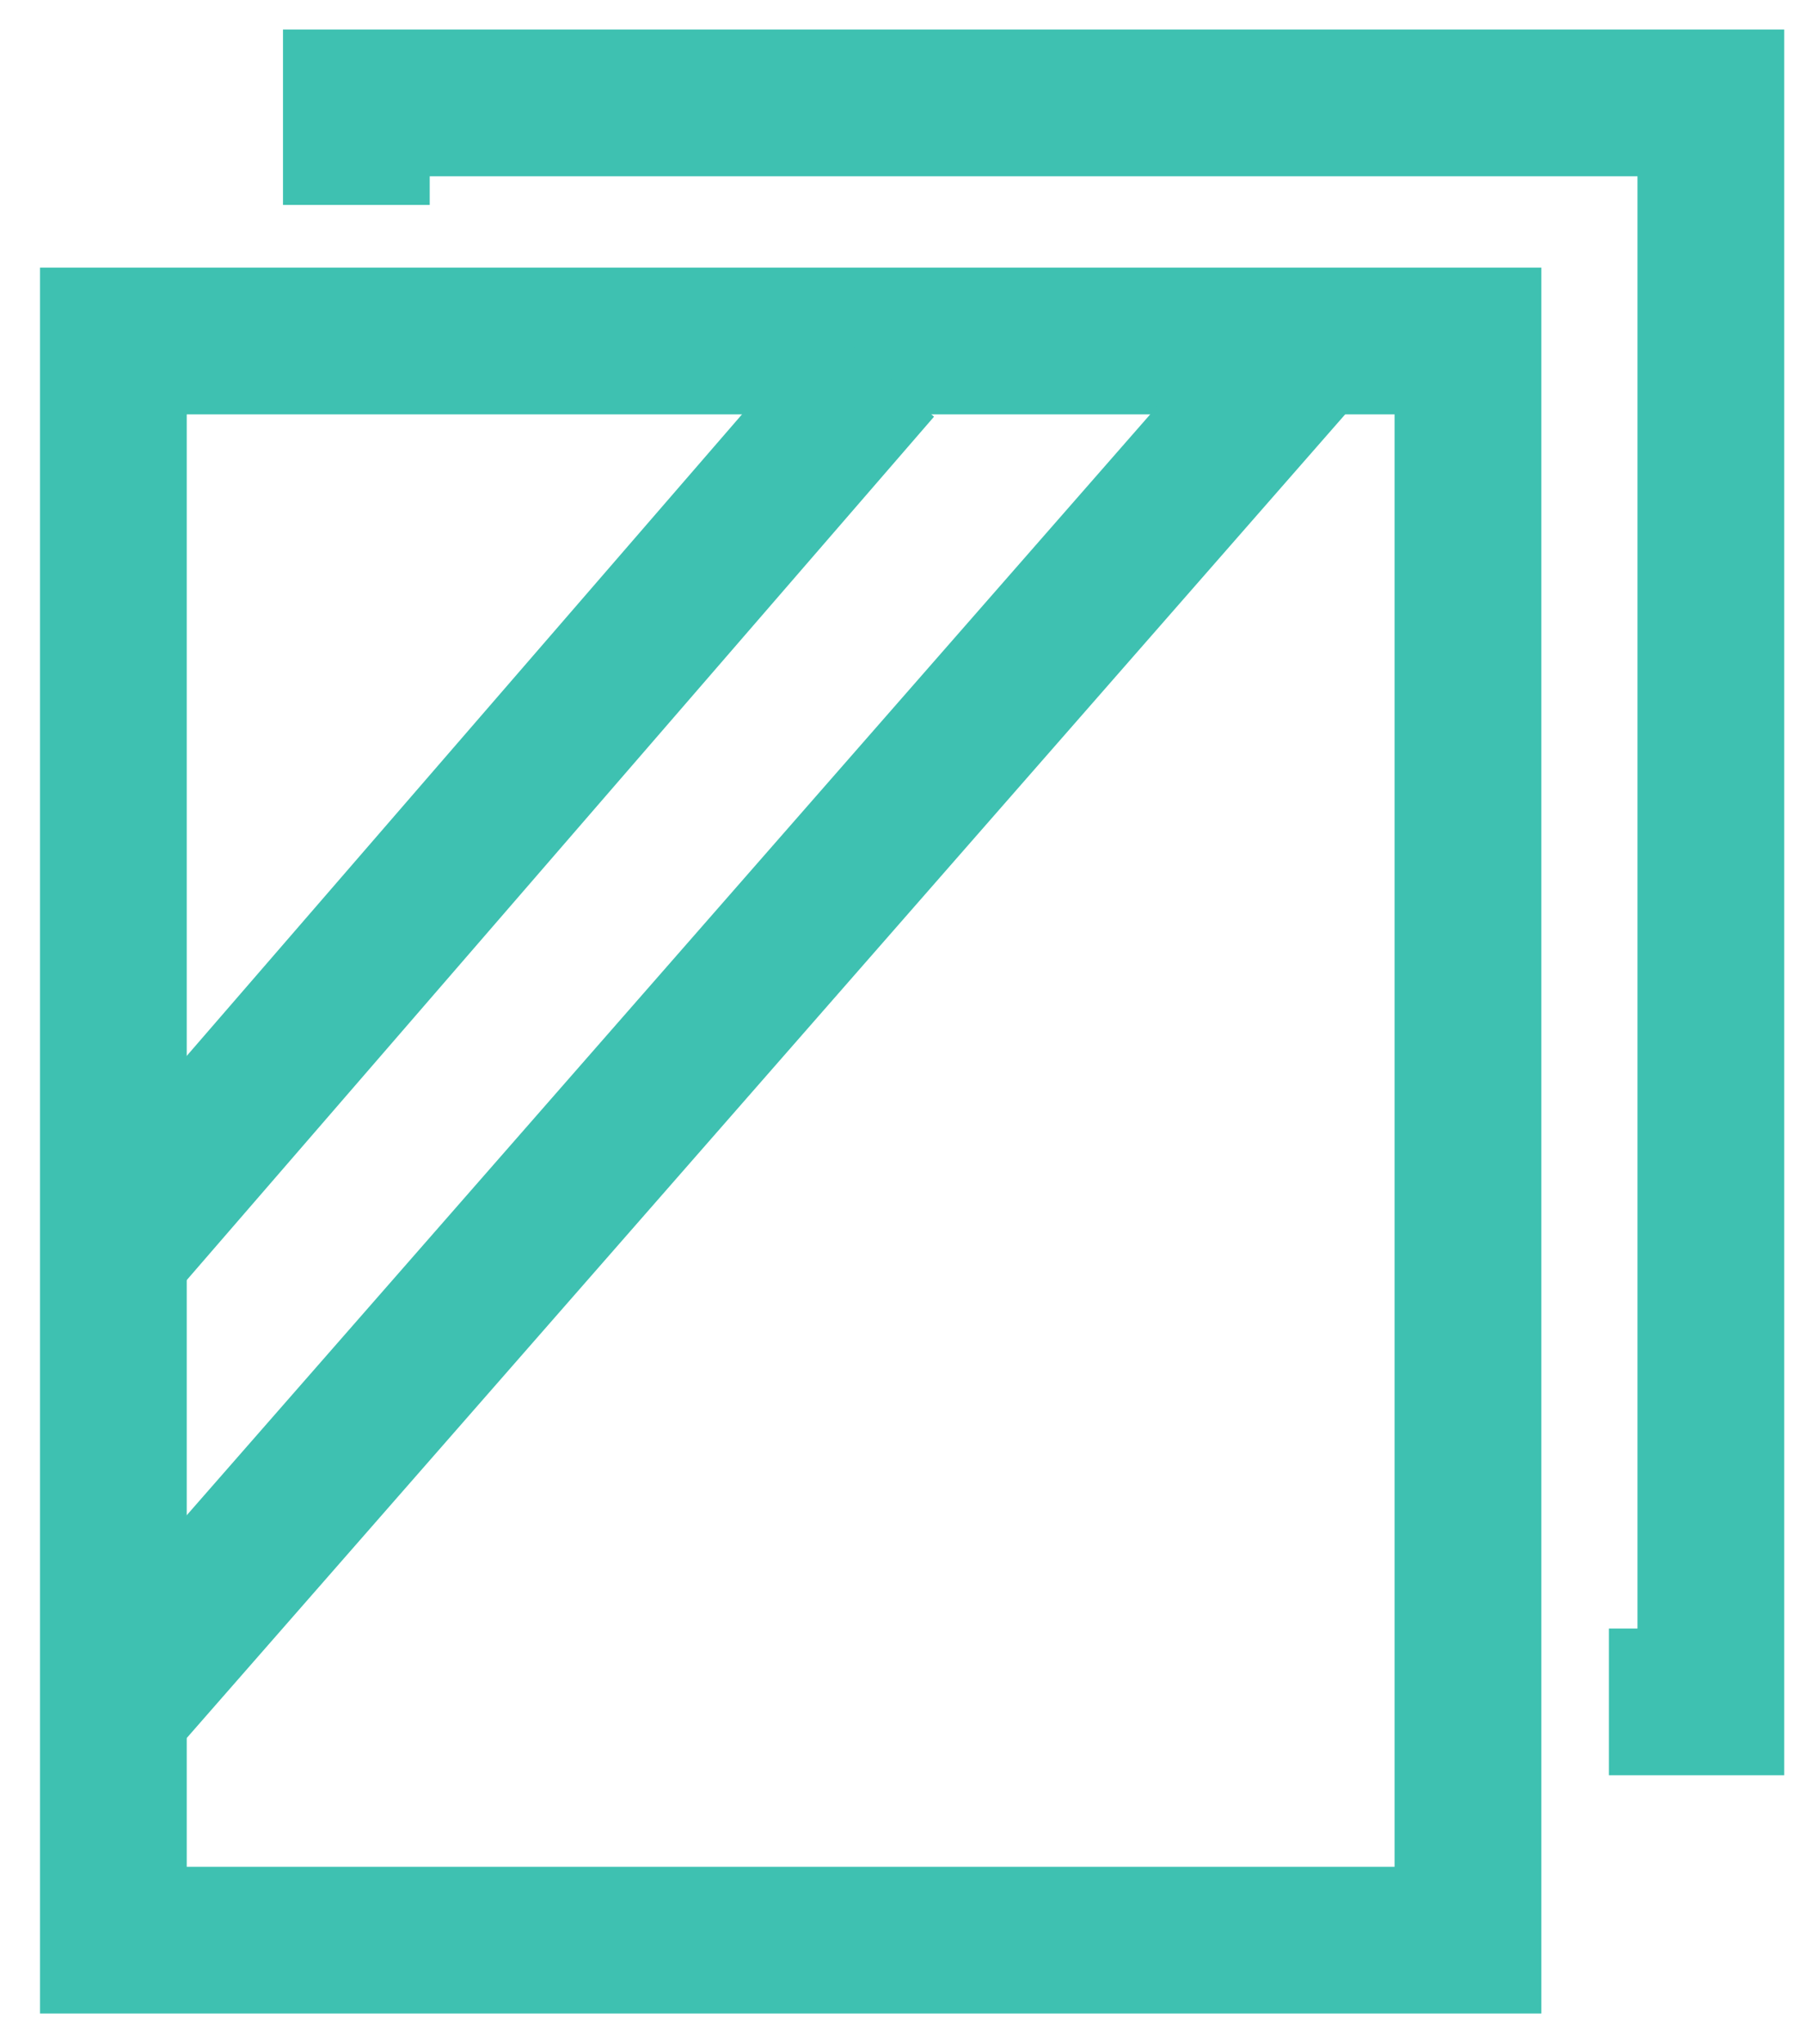
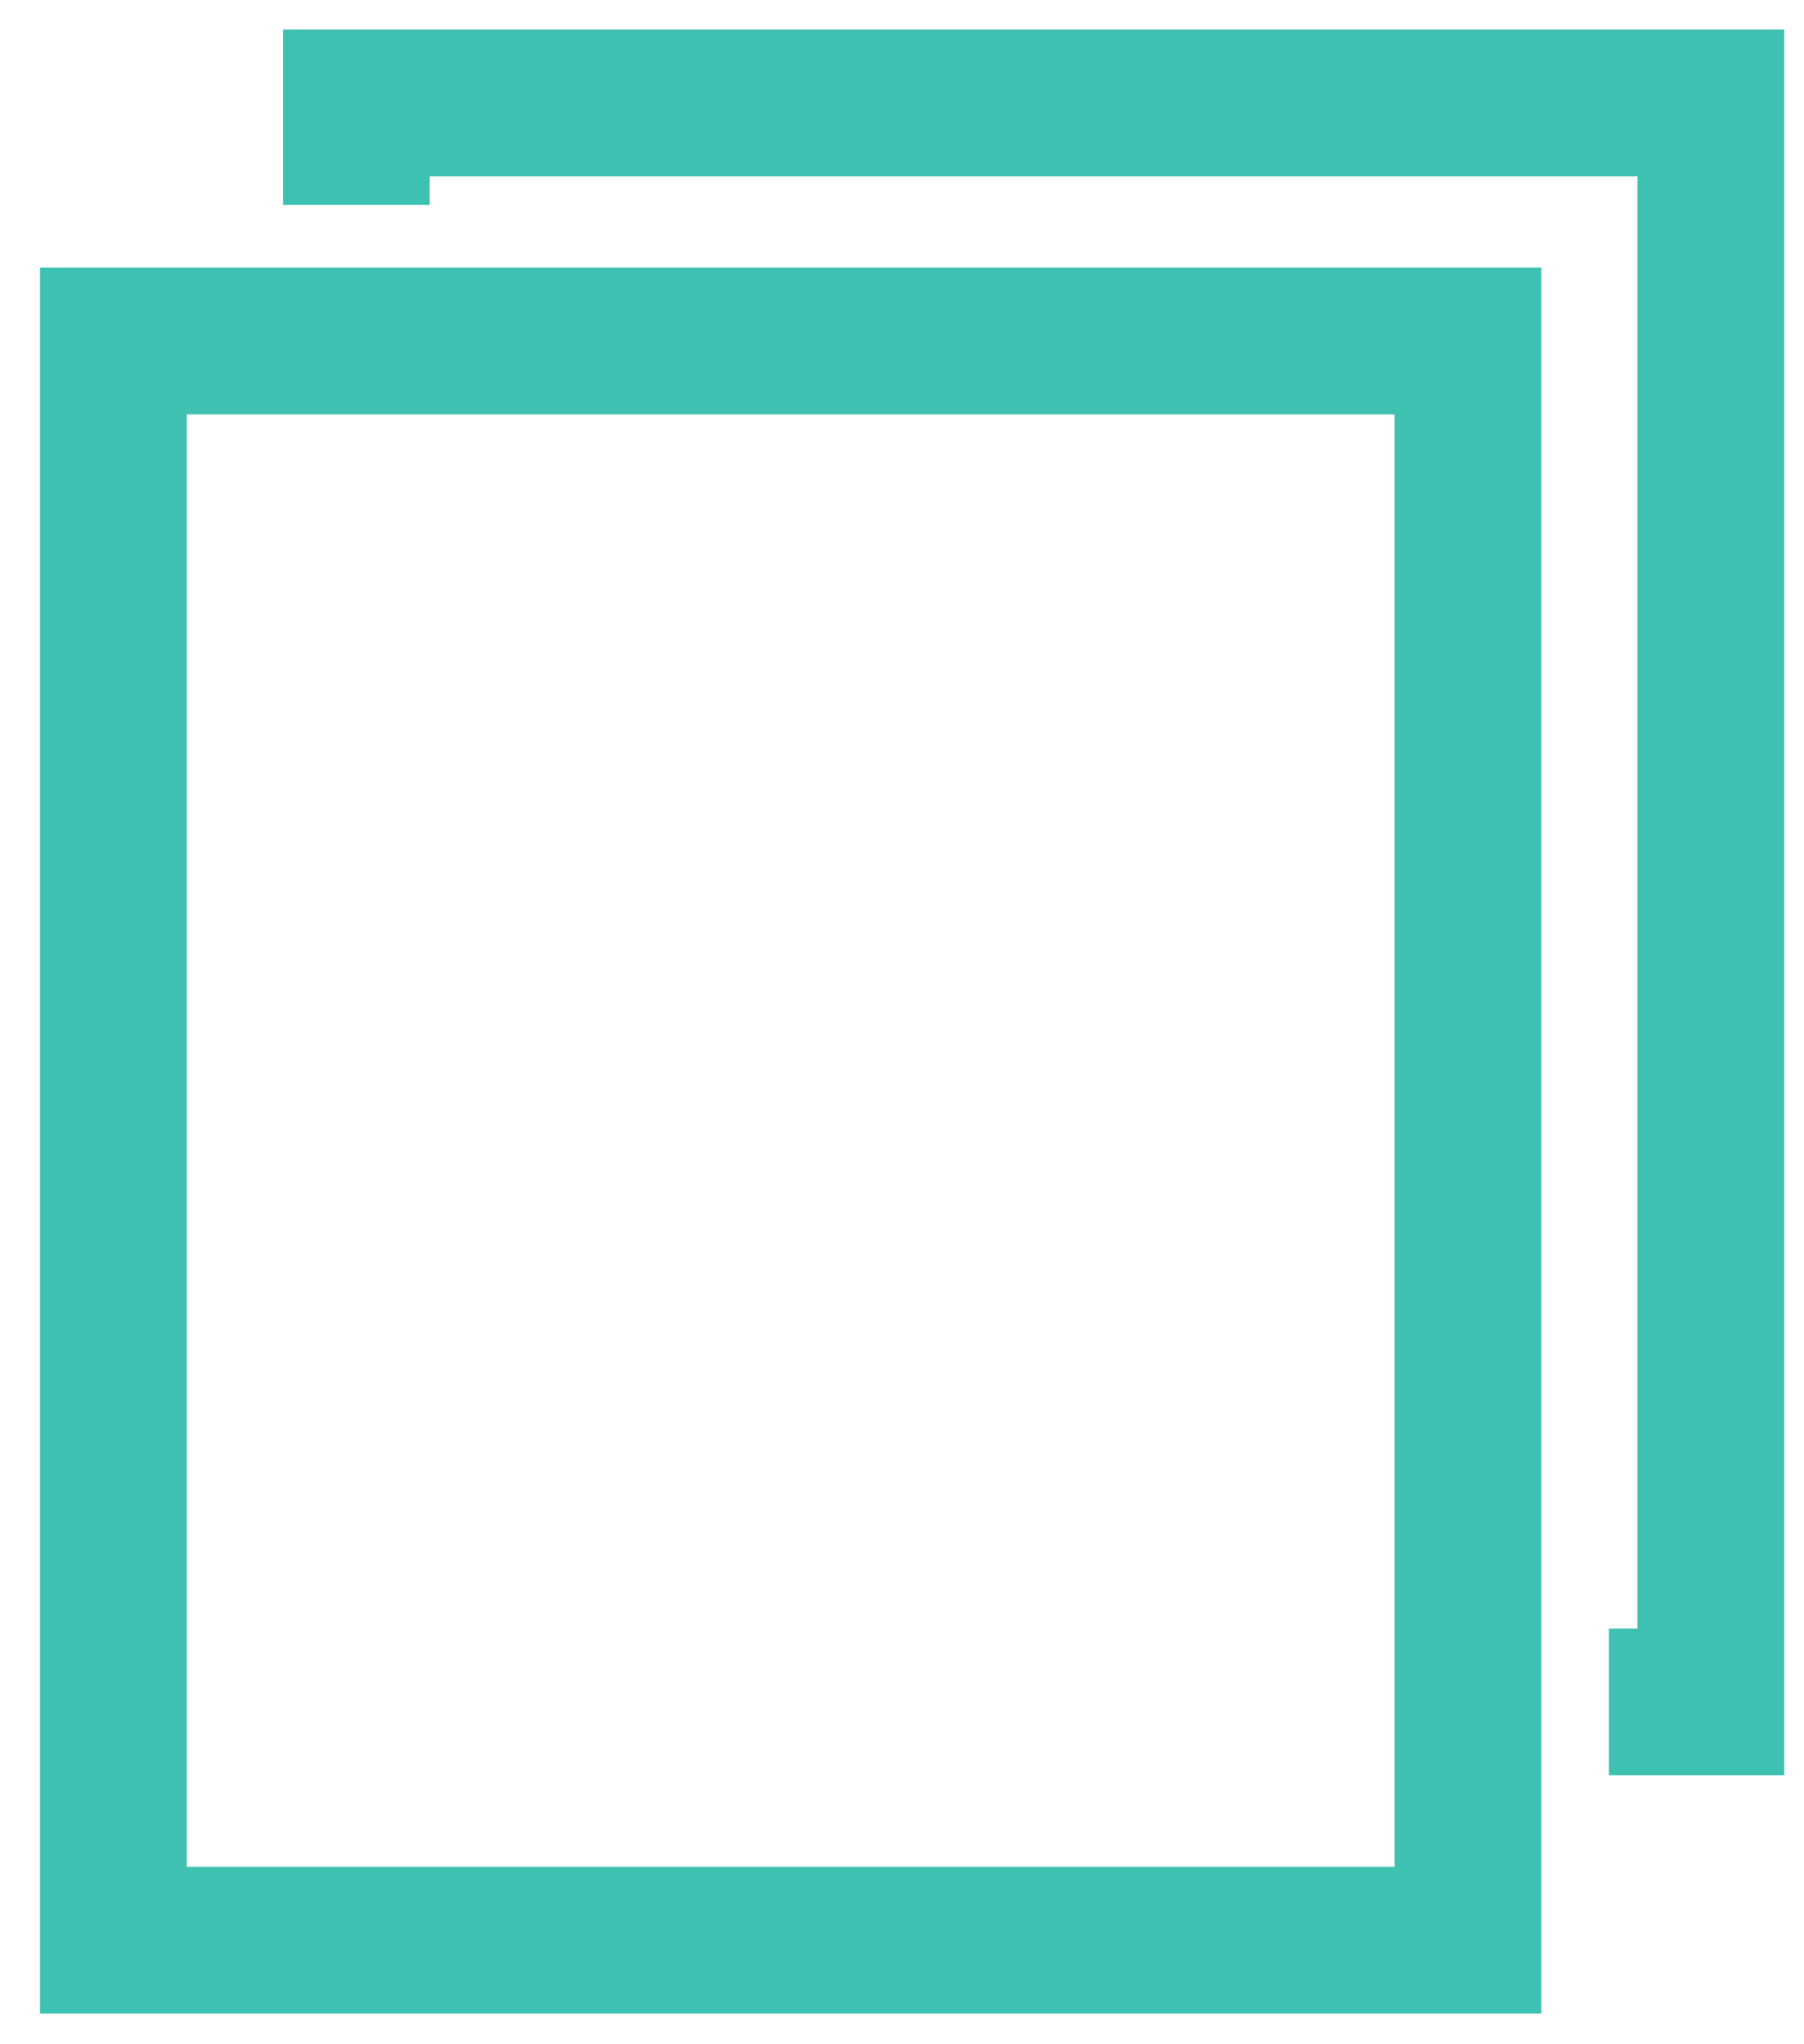
<svg xmlns="http://www.w3.org/2000/svg" width="45" height="51" viewBox="0 0 45 51" fill="none">
  <g clip-path="url(#clip0_5851_248536)">
    <path d="M36.617 8.508H2.828V48.403H36.617V8.508Z" stroke="#3EC1B1" stroke-width="3.66" stroke-miterlimit="10" />
    <path d="M8.889 5.112V2.568H42.677V42.459H40.133" stroke="#3EC1B1" stroke-width="3.66" stroke-miterlimit="10" />
-     <path d="M32.304 8.988L3.008 42.467" stroke="#3EC1B1" stroke-width="3.66" stroke-miterlimit="10" />
-     <path d="M21.915 9.198L3.232 30.787" stroke="#3EC1B1" stroke-width="3.66" stroke-miterlimit="10" />
  </g>
  <defs>
    <clipPath id="clip0_5851_248536">
      <rect width="44.297" height="50.28" fill="white" transform="translate(0.607 0.349)" />
    </clipPath>
  </defs>
</svg>